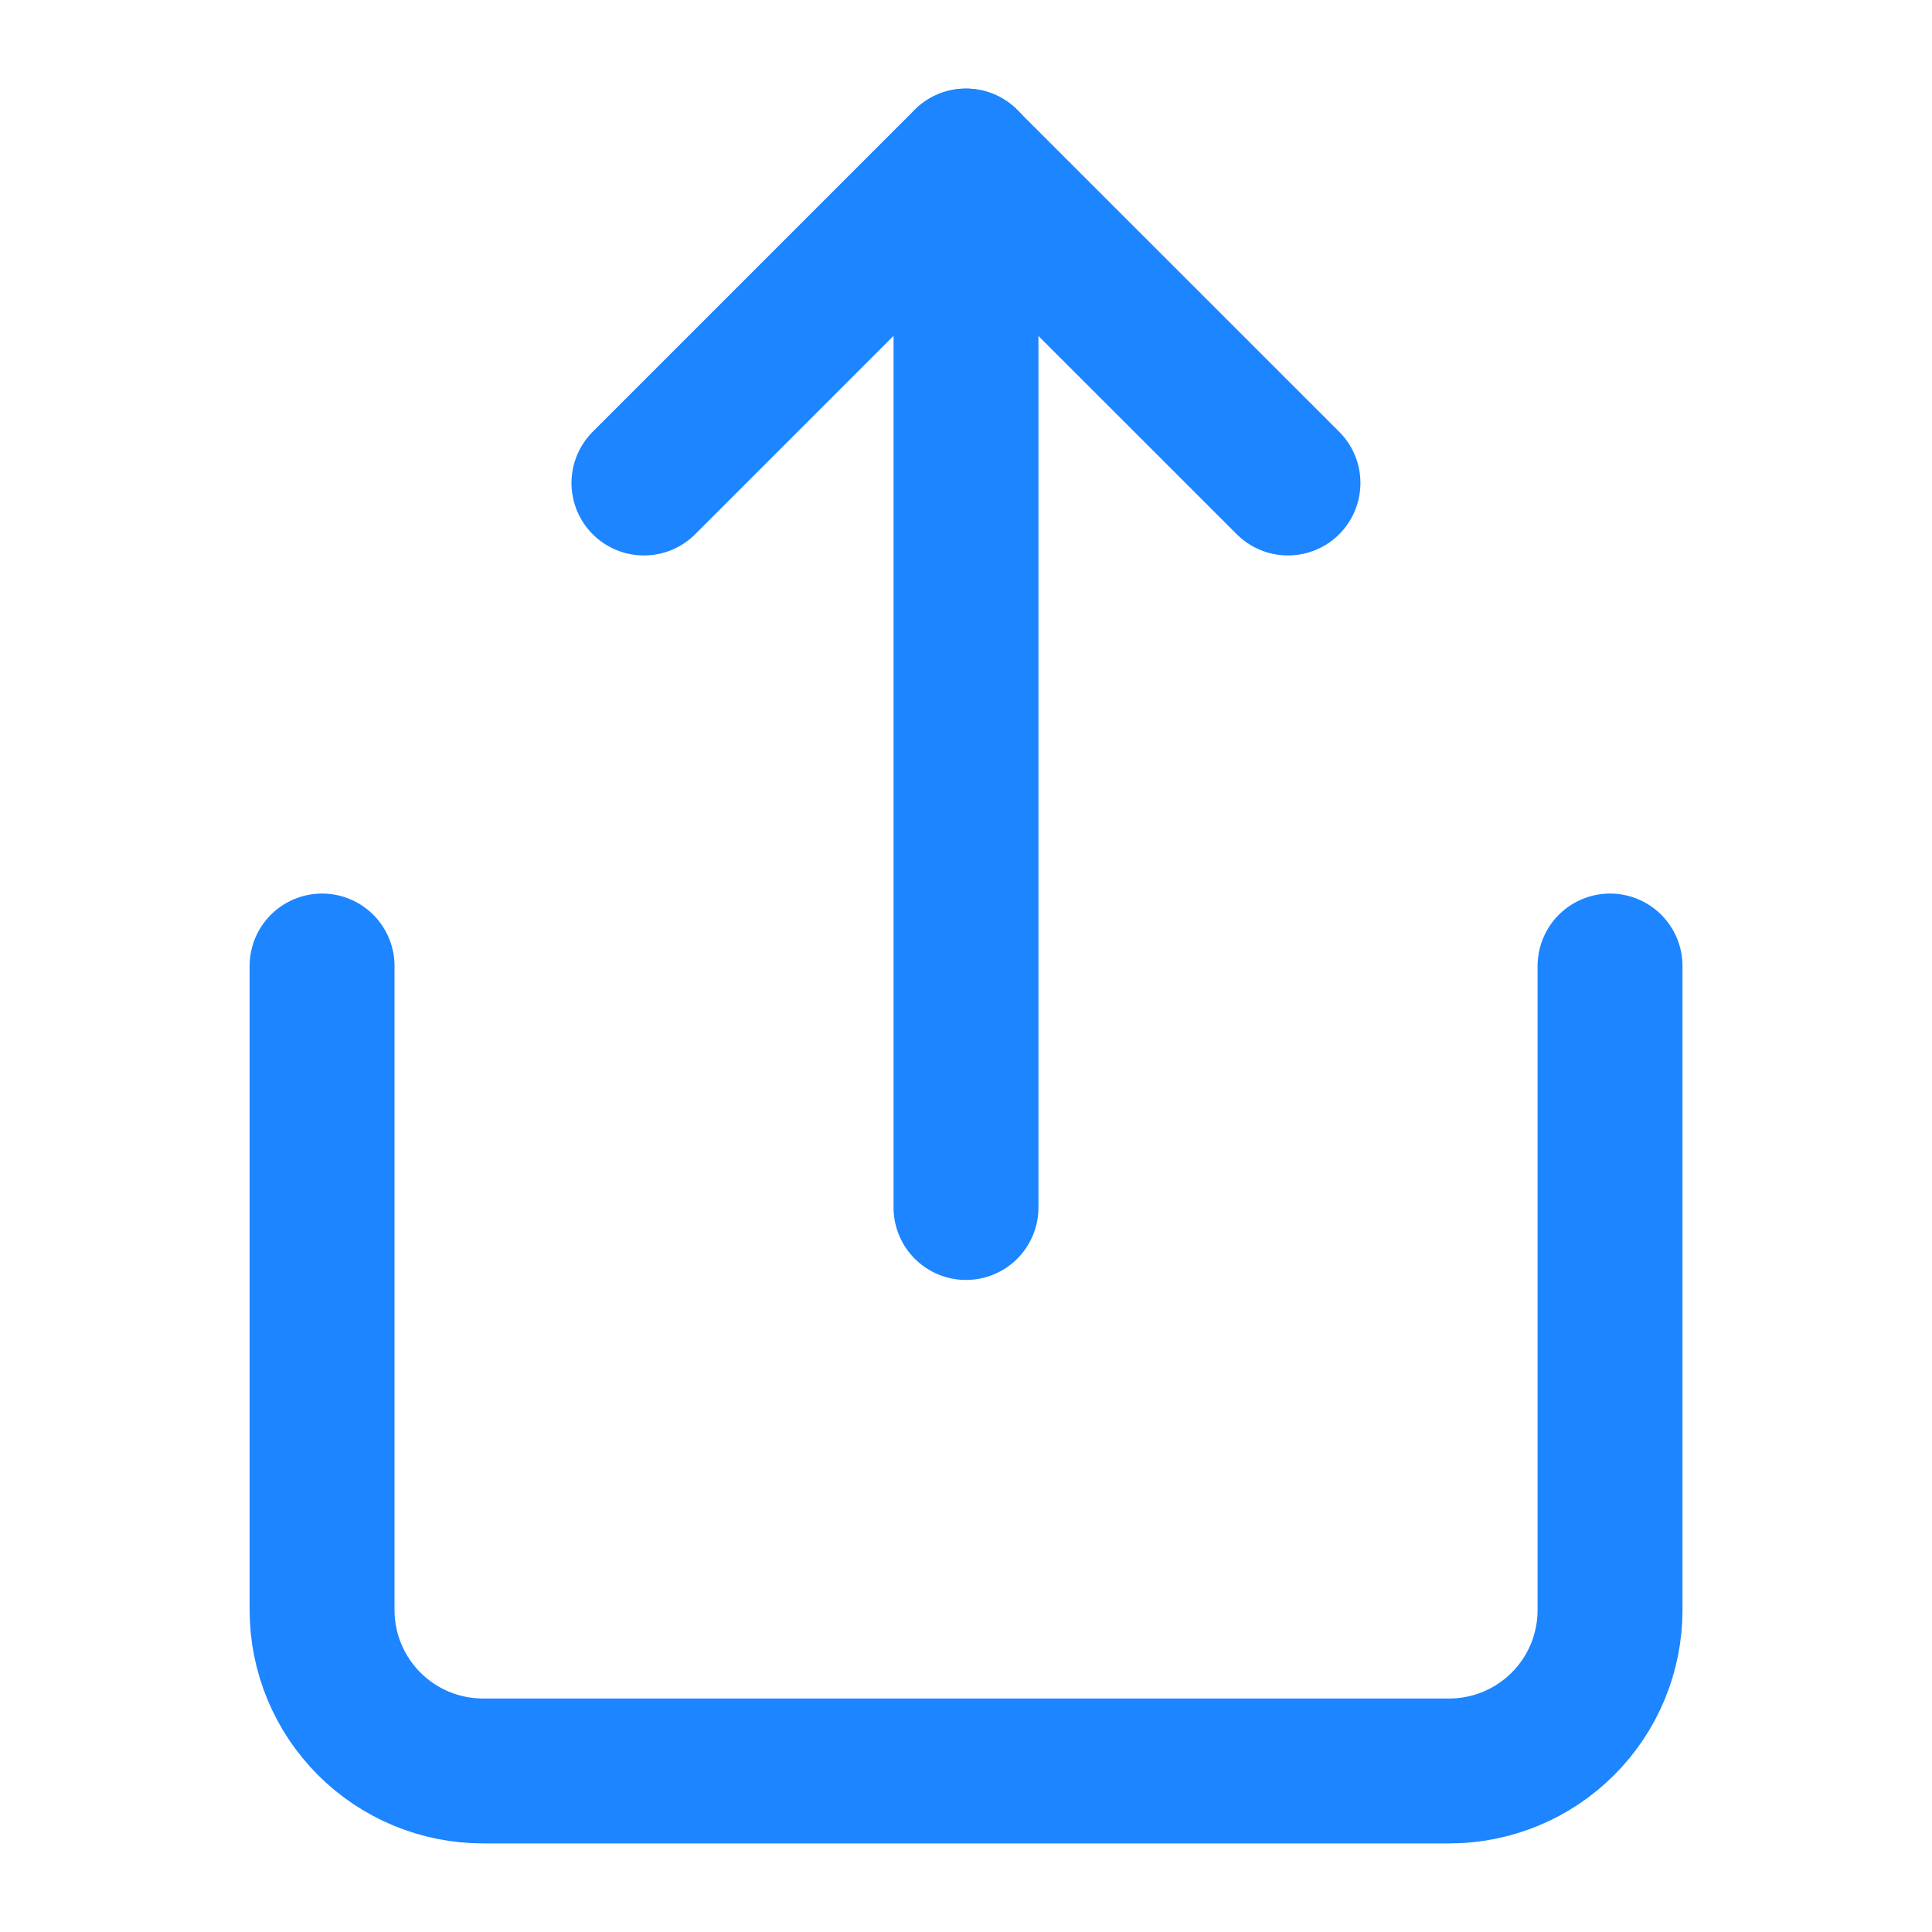
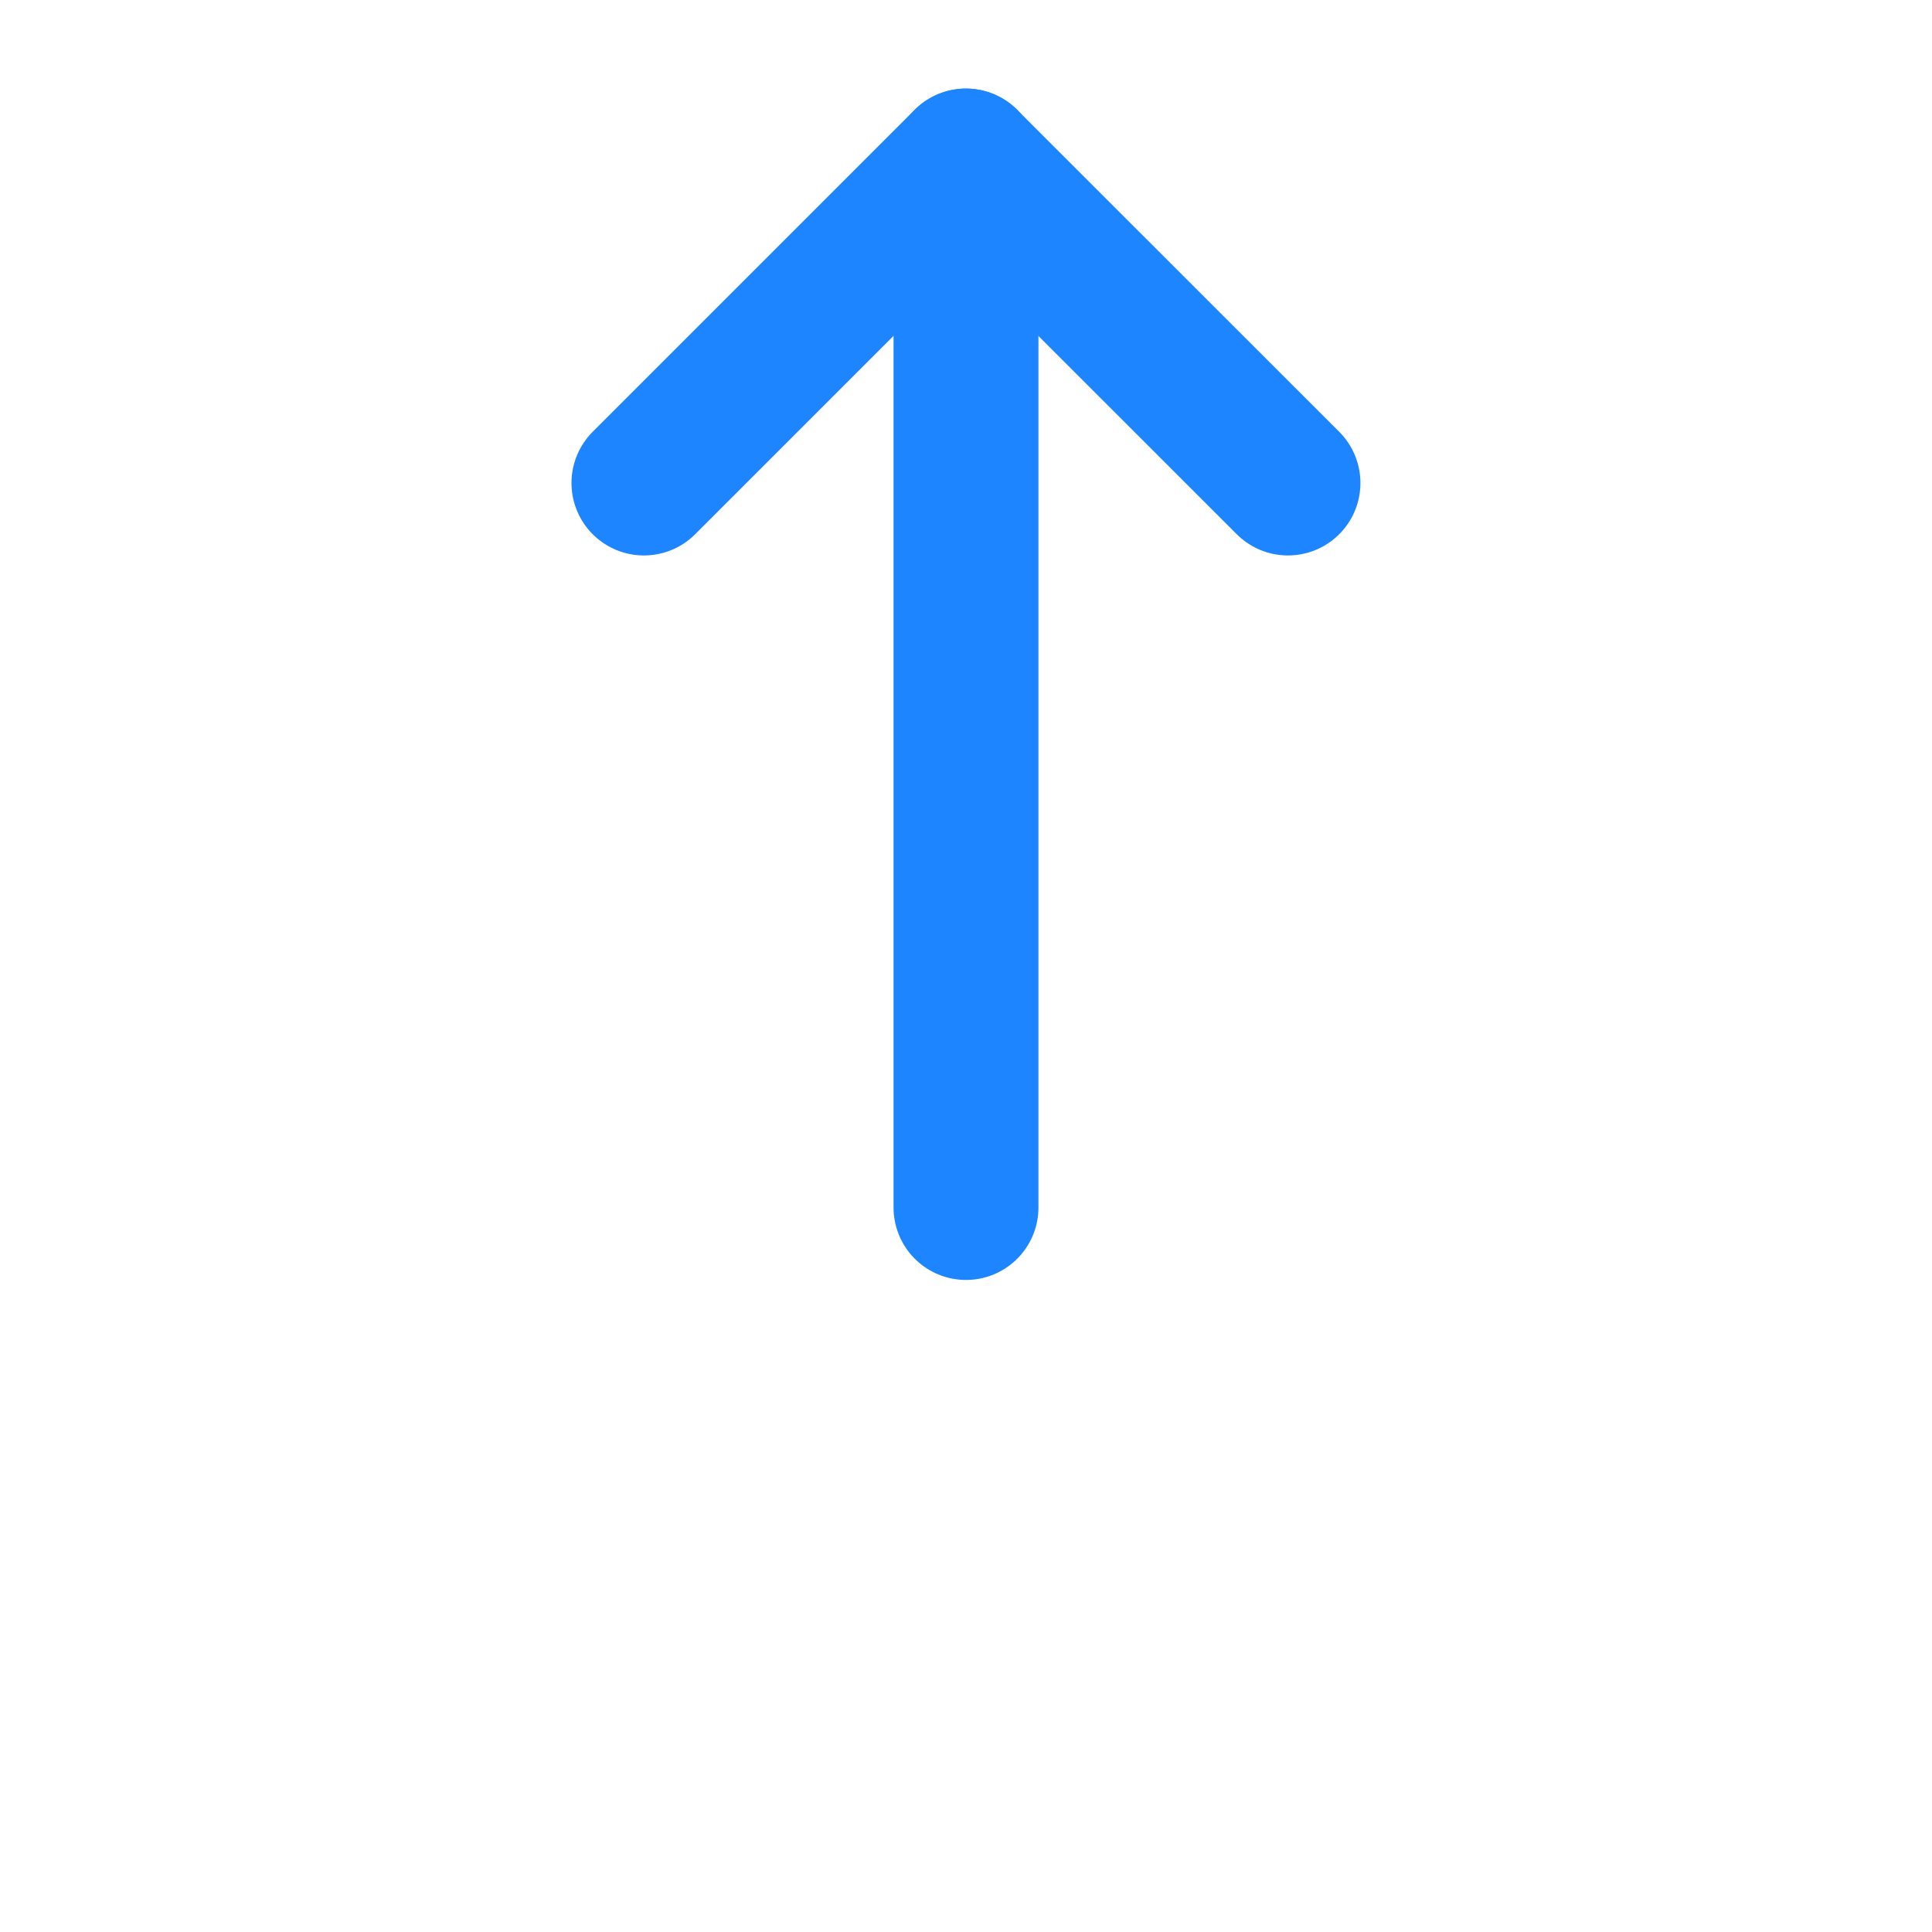
<svg xmlns="http://www.w3.org/2000/svg" width="20" height="20" viewBox="0 0 20 20" fill="none">
-   <path d="M3.334 10V16.667C3.334 17.109 3.51 17.533 3.822 17.845C4.135 18.158 4.559 18.333 5.001 18.333H15.001C15.443 18.333 15.867 18.158 16.179 17.845C16.492 17.533 16.667 17.109 16.667 16.667V10" stroke="#1C85FF" stroke-width="1.5" stroke-linecap="round" stroke-linejoin="round" />
  <path d="M13.333 5L9.999 1.667L6.666 5" stroke="#1C85FF" stroke-width="1.5" stroke-linecap="round" stroke-linejoin="round" />
  <path d="M10 1.667V12.5" stroke="#1C85FF" stroke-width="1.5" stroke-linecap="round" stroke-linejoin="round" />
</svg>